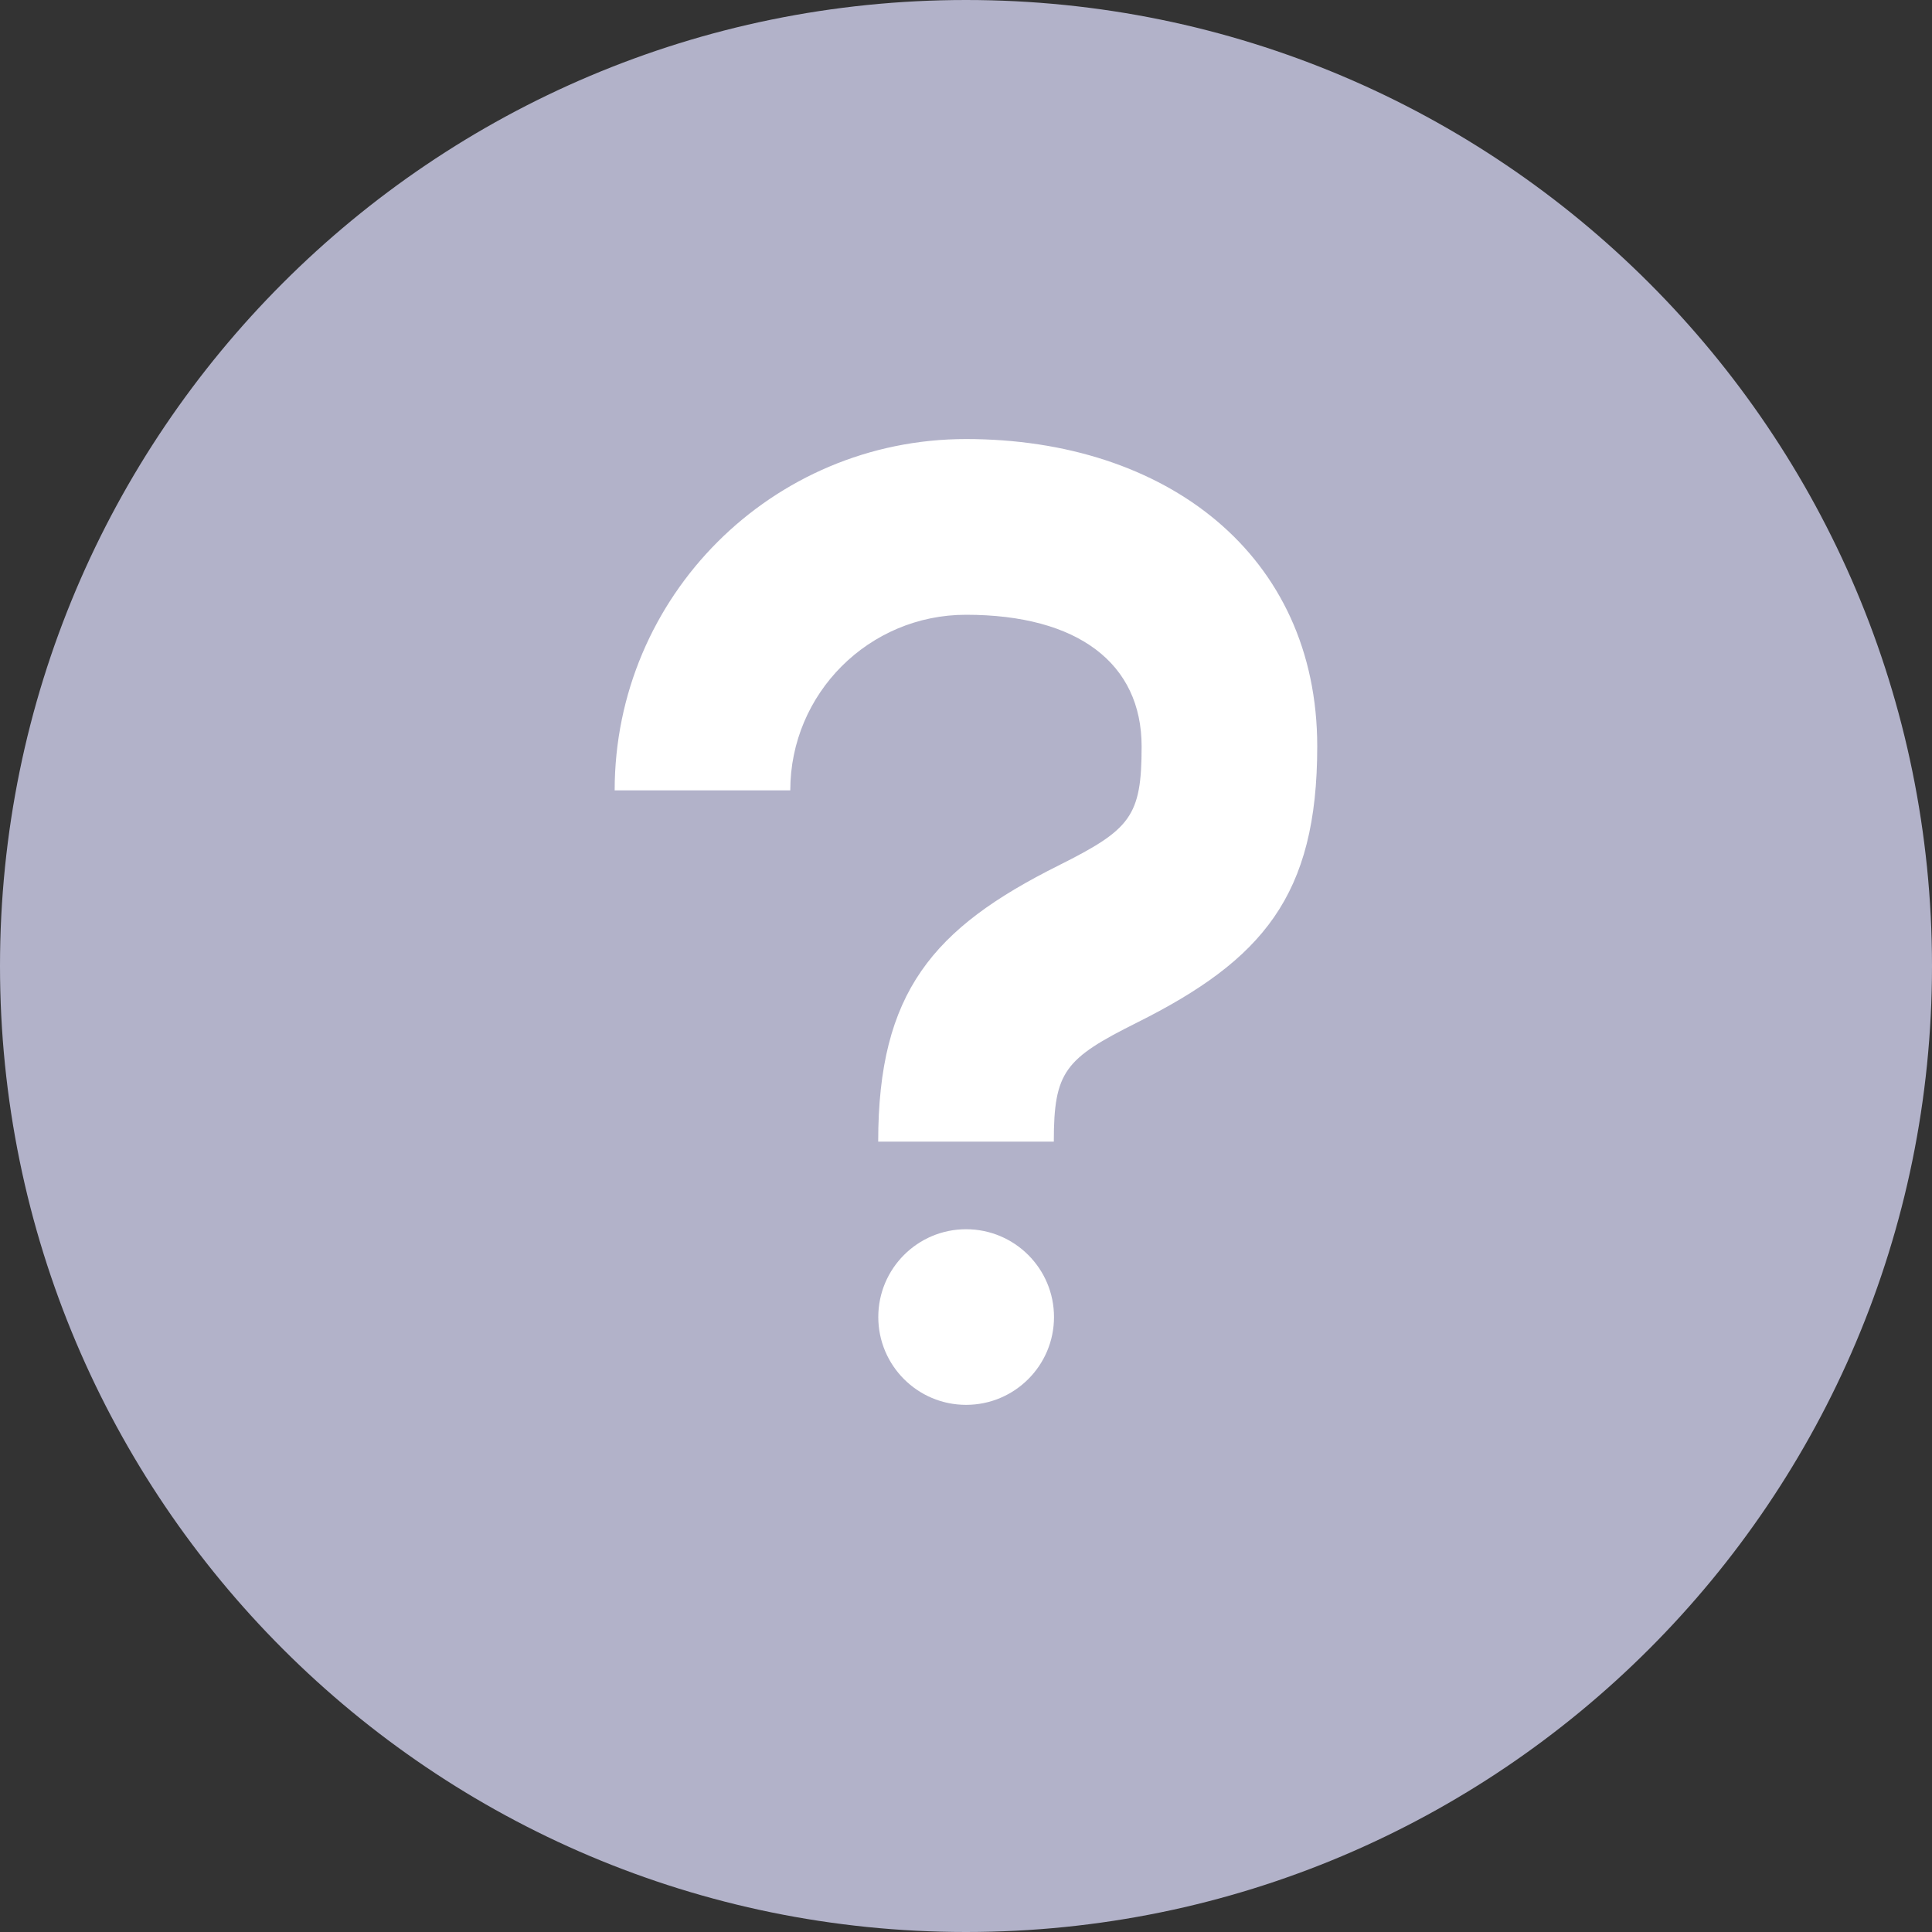
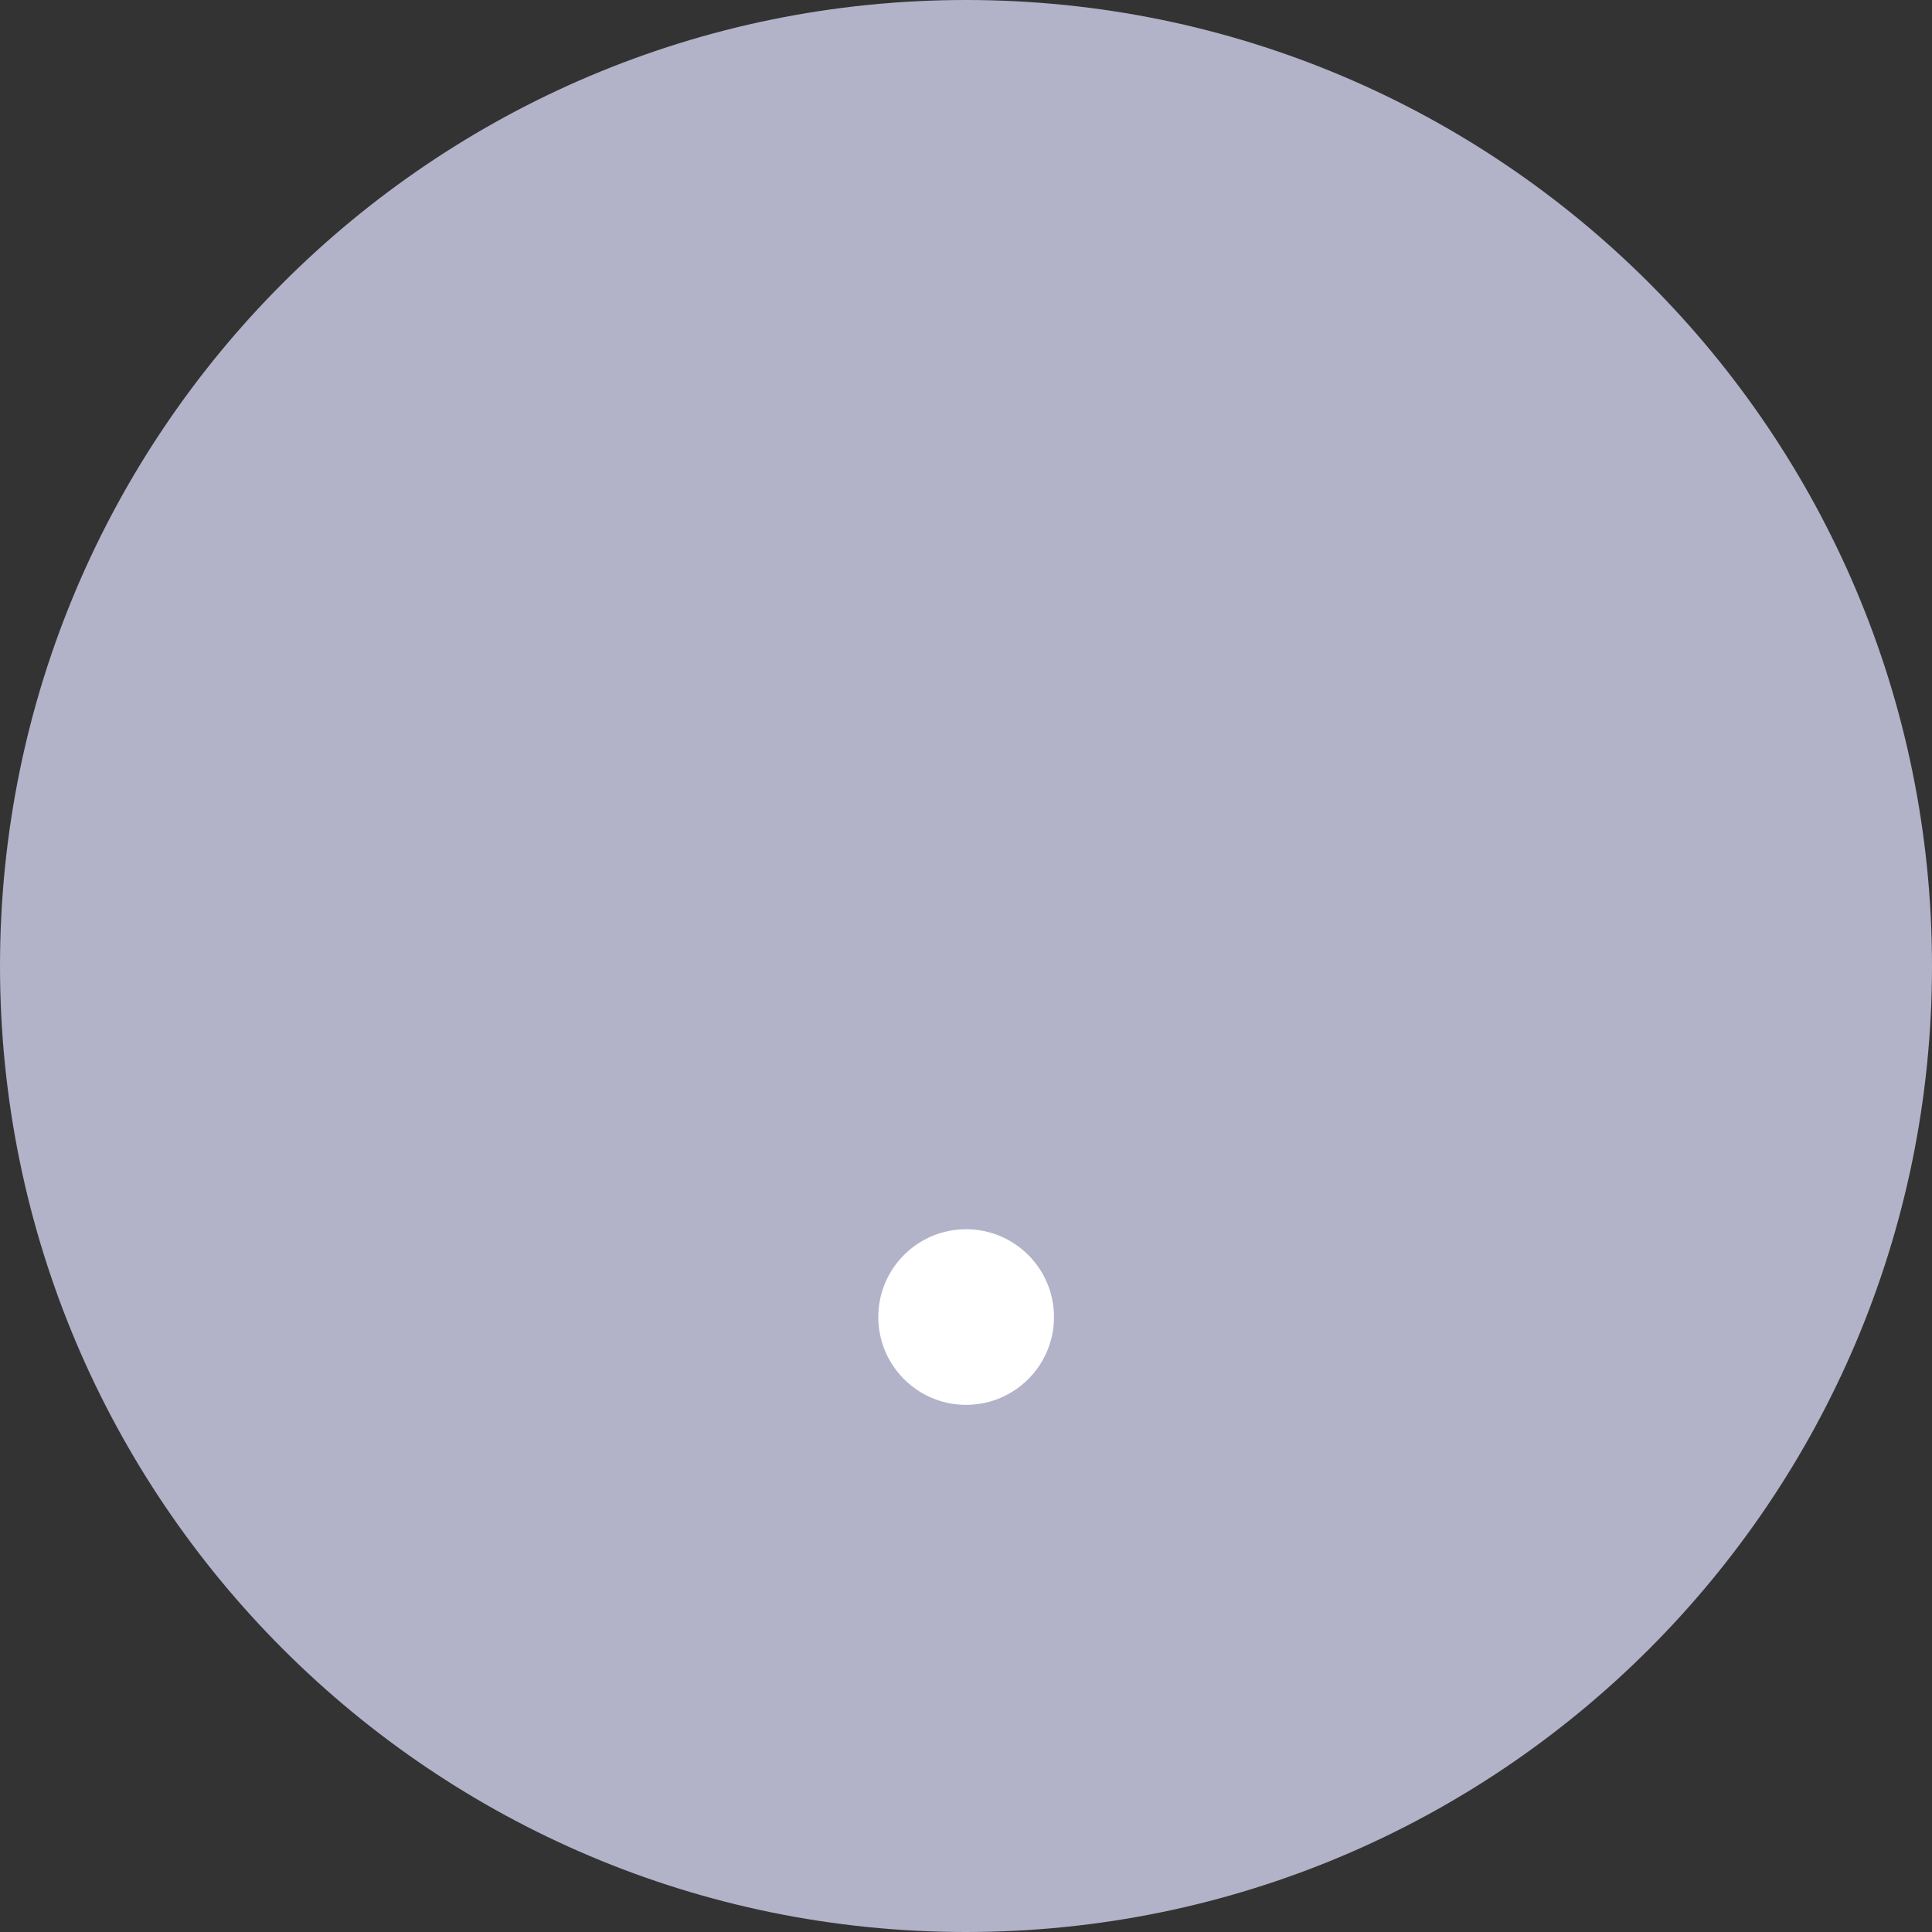
<svg xmlns="http://www.w3.org/2000/svg" width="20" height="20" viewBox="0 0 20 20" fill="none">
  <rect x="0" y="0" width="20" height="20" fill="#333333" stroke="none" />
  <path fill-rule="evenodd" clip-rule="evenodd" d="M10 20C4.477 20 0 15.523 0 10C0 4.477 4.477 0 10 0C15.523 0 20 4.477 20 10C20 15.523 15.523 20 10 20Z" fill="#B2B2C9" />
  <path fill-rule="evenodd" clip-rule="evenodd" d="M10.001 14.543C10.503 14.543 10.911 14.136 10.911 13.634C10.911 13.132 10.503 12.725 10.001 12.725C9.499 12.725 9.092 13.132 9.092 13.634C9.092 14.136 9.499 14.543 10.001 14.543Z" fill="white" />
-   <path fill-rule="evenodd" clip-rule="evenodd" d="M10.909 11.818H9.091C9.091 10.271 9.658 9.609 10.957 8.96C11.704 8.586 11.818 8.453 11.818 7.727C11.818 6.869 11.161 6.364 10 6.364C8.995 6.364 8.181 7.178 8.181 8.182H6.363C6.363 6.173 7.991 4.545 10 4.545C12.076 4.545 13.636 5.746 13.636 7.727C13.636 9.274 13.068 9.937 11.77 10.586C11.023 10.959 10.909 11.092 10.909 11.818Z" fill="white" />
</svg>